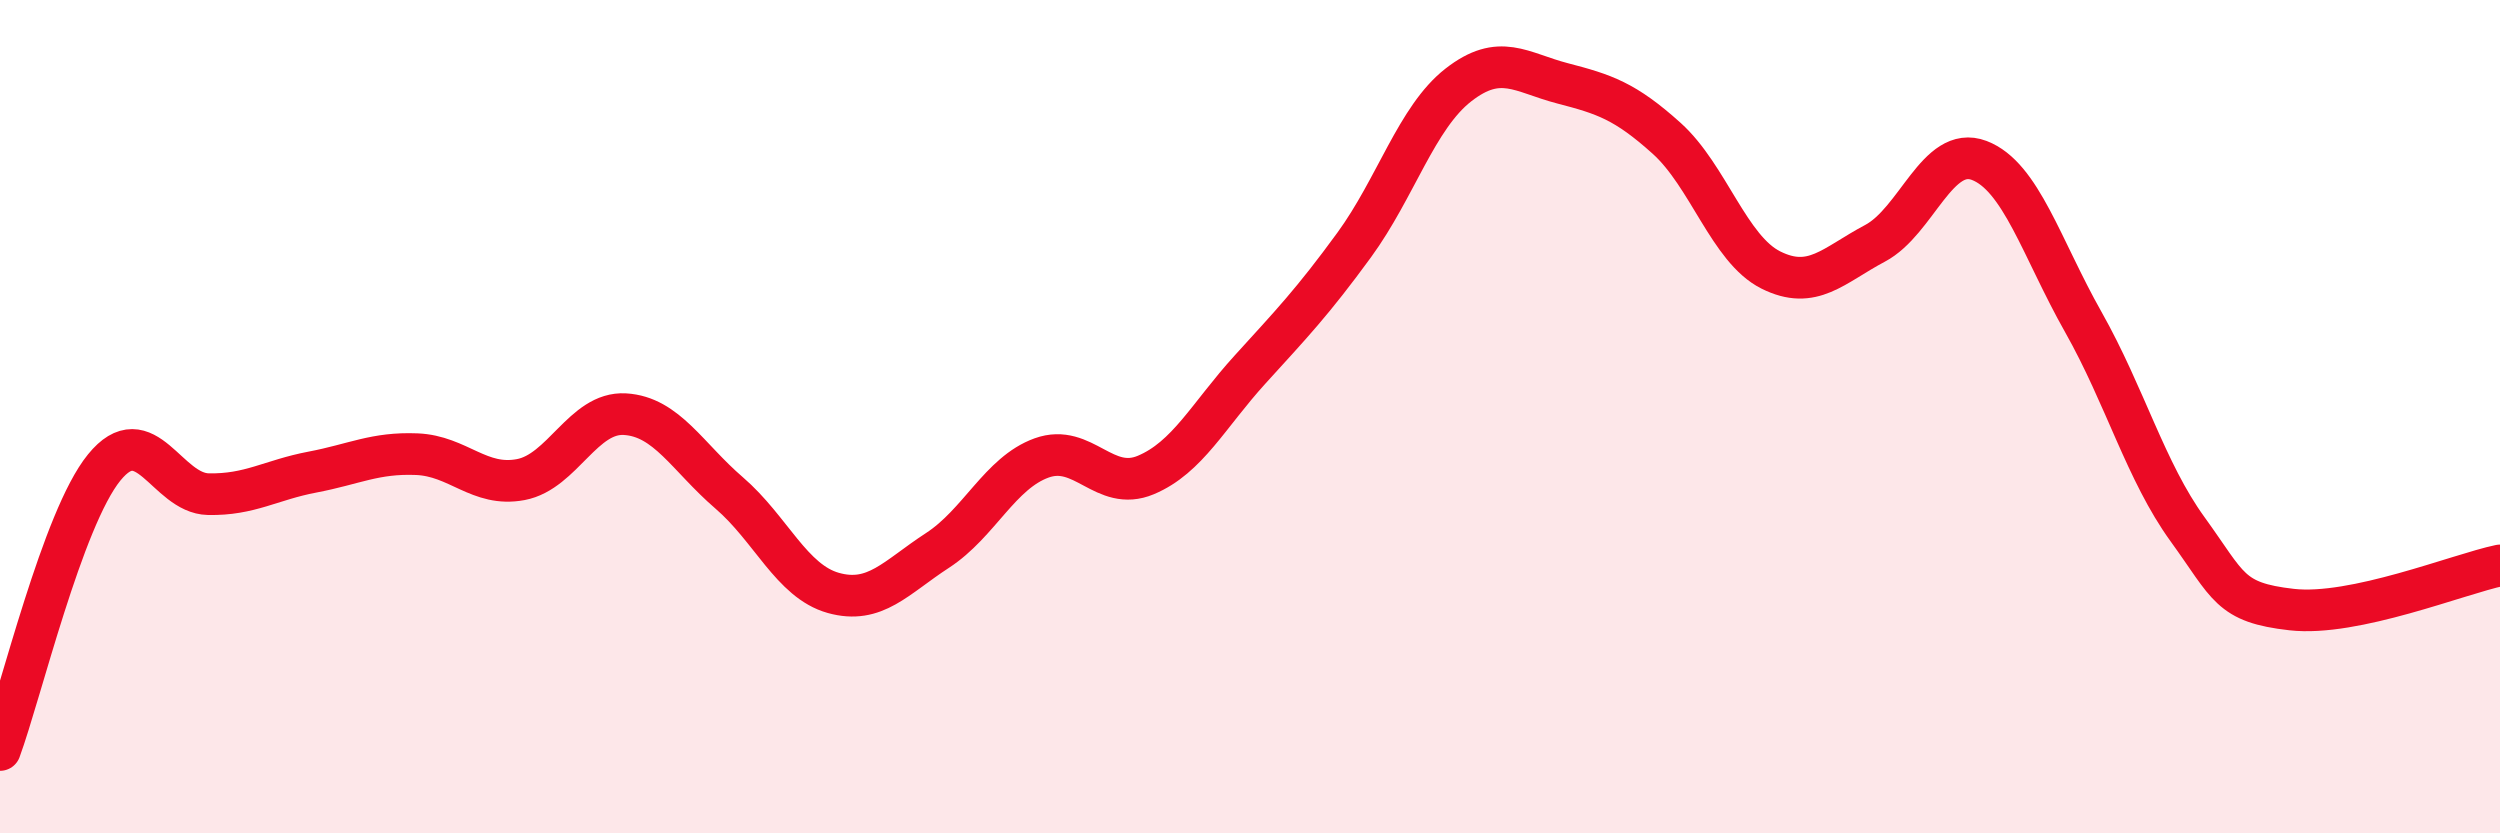
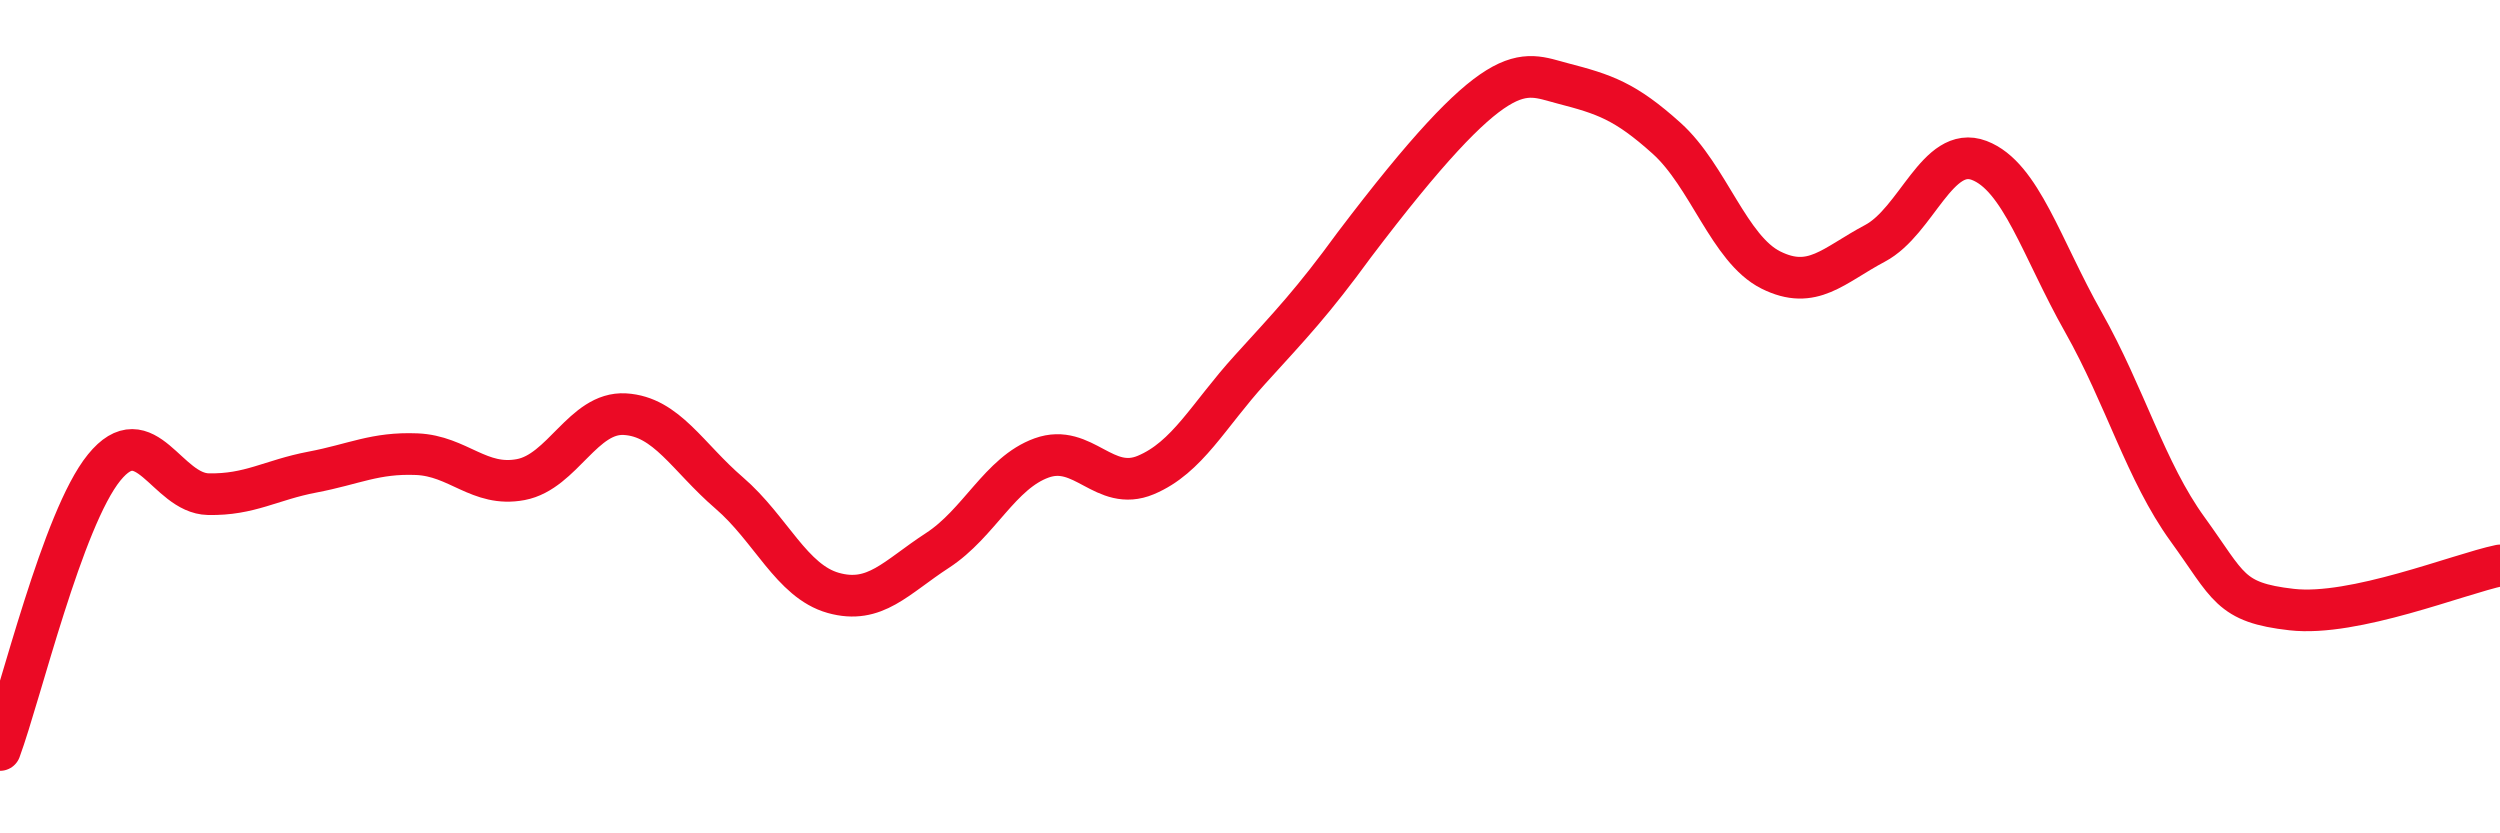
<svg xmlns="http://www.w3.org/2000/svg" width="60" height="20" viewBox="0 0 60 20">
-   <path d="M 0,18 C 0.5,16.64 1.5,12.45 2.5,11.22 C 3.5,9.99 4,11.84 5,11.86 C 6,11.88 6.5,11.52 7.5,11.33 C 8.5,11.14 9,10.86 10,10.9 C 11,10.94 11.5,11.7 12.5,11.51 C 13.5,11.32 14,9.88 15,9.94 C 16,10 16.5,10.97 17.5,11.83 C 18.5,12.69 19,13.95 20,14.23 C 21,14.51 21.5,13.86 22.5,13.21 C 23.5,12.56 24,11.35 25,10.99 C 26,10.63 26.5,11.82 27.5,11.4 C 28.5,10.98 29,9.97 30,8.87 C 31,7.77 31.5,7.25 32.5,5.88 C 33.5,4.51 34,2.82 35,2.04 C 36,1.26 36.5,1.74 37.5,2 C 38.5,2.26 39,2.42 40,3.32 C 41,4.22 41.5,5.98 42.5,6.48 C 43.5,6.98 44,6.37 45,5.84 C 46,5.31 46.5,3.47 47.5,3.85 C 48.5,4.23 49,5.96 50,7.73 C 51,9.5 51.5,11.32 52.5,12.7 C 53.5,14.08 53.5,14.46 55,14.63 C 56.5,14.8 59,13.78 60,13.57L60 20L0 20Z" fill="#EB0A25" opacity="0.1" stroke-linecap="round" stroke-linejoin="round" />
-   <path d="M 0,18 C 0.5,16.64 1.5,12.45 2.5,11.22 C 3.5,9.99 4,11.84 5,11.86 C 6,11.88 6.5,11.52 7.5,11.33 C 8.5,11.14 9,10.86 10,10.9 C 11,10.94 11.5,11.7 12.5,11.51 C 13.5,11.32 14,9.88 15,9.94 C 16,10 16.5,10.97 17.5,11.83 C 18.5,12.69 19,13.95 20,14.23 C 21,14.51 21.5,13.86 22.5,13.21 C 23.5,12.56 24,11.35 25,10.99 C 26,10.63 26.5,11.82 27.5,11.4 C 28.5,10.98 29,9.97 30,8.87 C 31,7.77 31.5,7.25 32.5,5.88 C 33.5,4.51 34,2.82 35,2.04 C 36,1.26 36.5,1.74 37.5,2 C 38.5,2.26 39,2.42 40,3.32 C 41,4.22 41.5,5.98 42.5,6.48 C 43.5,6.98 44,6.37 45,5.84 C 46,5.31 46.5,3.47 47.5,3.85 C 48.5,4.23 49,5.96 50,7.73 C 51,9.5 51.5,11.32 52.5,12.7 C 53.5,14.08 53.5,14.46 55,14.63 C 56.5,14.8 59,13.78 60,13.57" stroke="#EB0A25" stroke-width="1" fill="none" stroke-linecap="round" stroke-linejoin="round" />
+   <path d="M 0,18 C 0.5,16.64 1.5,12.45 2.5,11.22 C 3.5,9.99 4,11.84 5,11.86 C 6,11.88 6.5,11.52 7.5,11.33 C 8.5,11.14 9,10.86 10,10.9 C 11,10.94 11.5,11.7 12.5,11.51 C 13.5,11.32 14,9.88 15,9.94 C 16,10 16.5,10.97 17.5,11.83 C 18.5,12.69 19,13.95 20,14.23 C 21,14.51 21.5,13.86 22.5,13.21 C 23.5,12.56 24,11.35 25,10.99 C 26,10.63 26.5,11.82 27.5,11.4 C 28.5,10.98 29,9.97 30,8.87 C 31,7.77 31.5,7.25 32.5,5.88 C 36,1.26 36.5,1.74 37.5,2 C 38.5,2.26 39,2.42 40,3.32 C 41,4.22 41.5,5.98 42.5,6.48 C 43.5,6.98 44,6.37 45,5.84 C 46,5.31 46.5,3.47 47.5,3.85 C 48.5,4.23 49,5.96 50,7.73 C 51,9.5 51.5,11.32 52.5,12.7 C 53.5,14.08 53.5,14.46 55,14.63 C 56.5,14.8 59,13.78 60,13.57" stroke="#EB0A25" stroke-width="1" fill="none" stroke-linecap="round" stroke-linejoin="round" />
</svg>